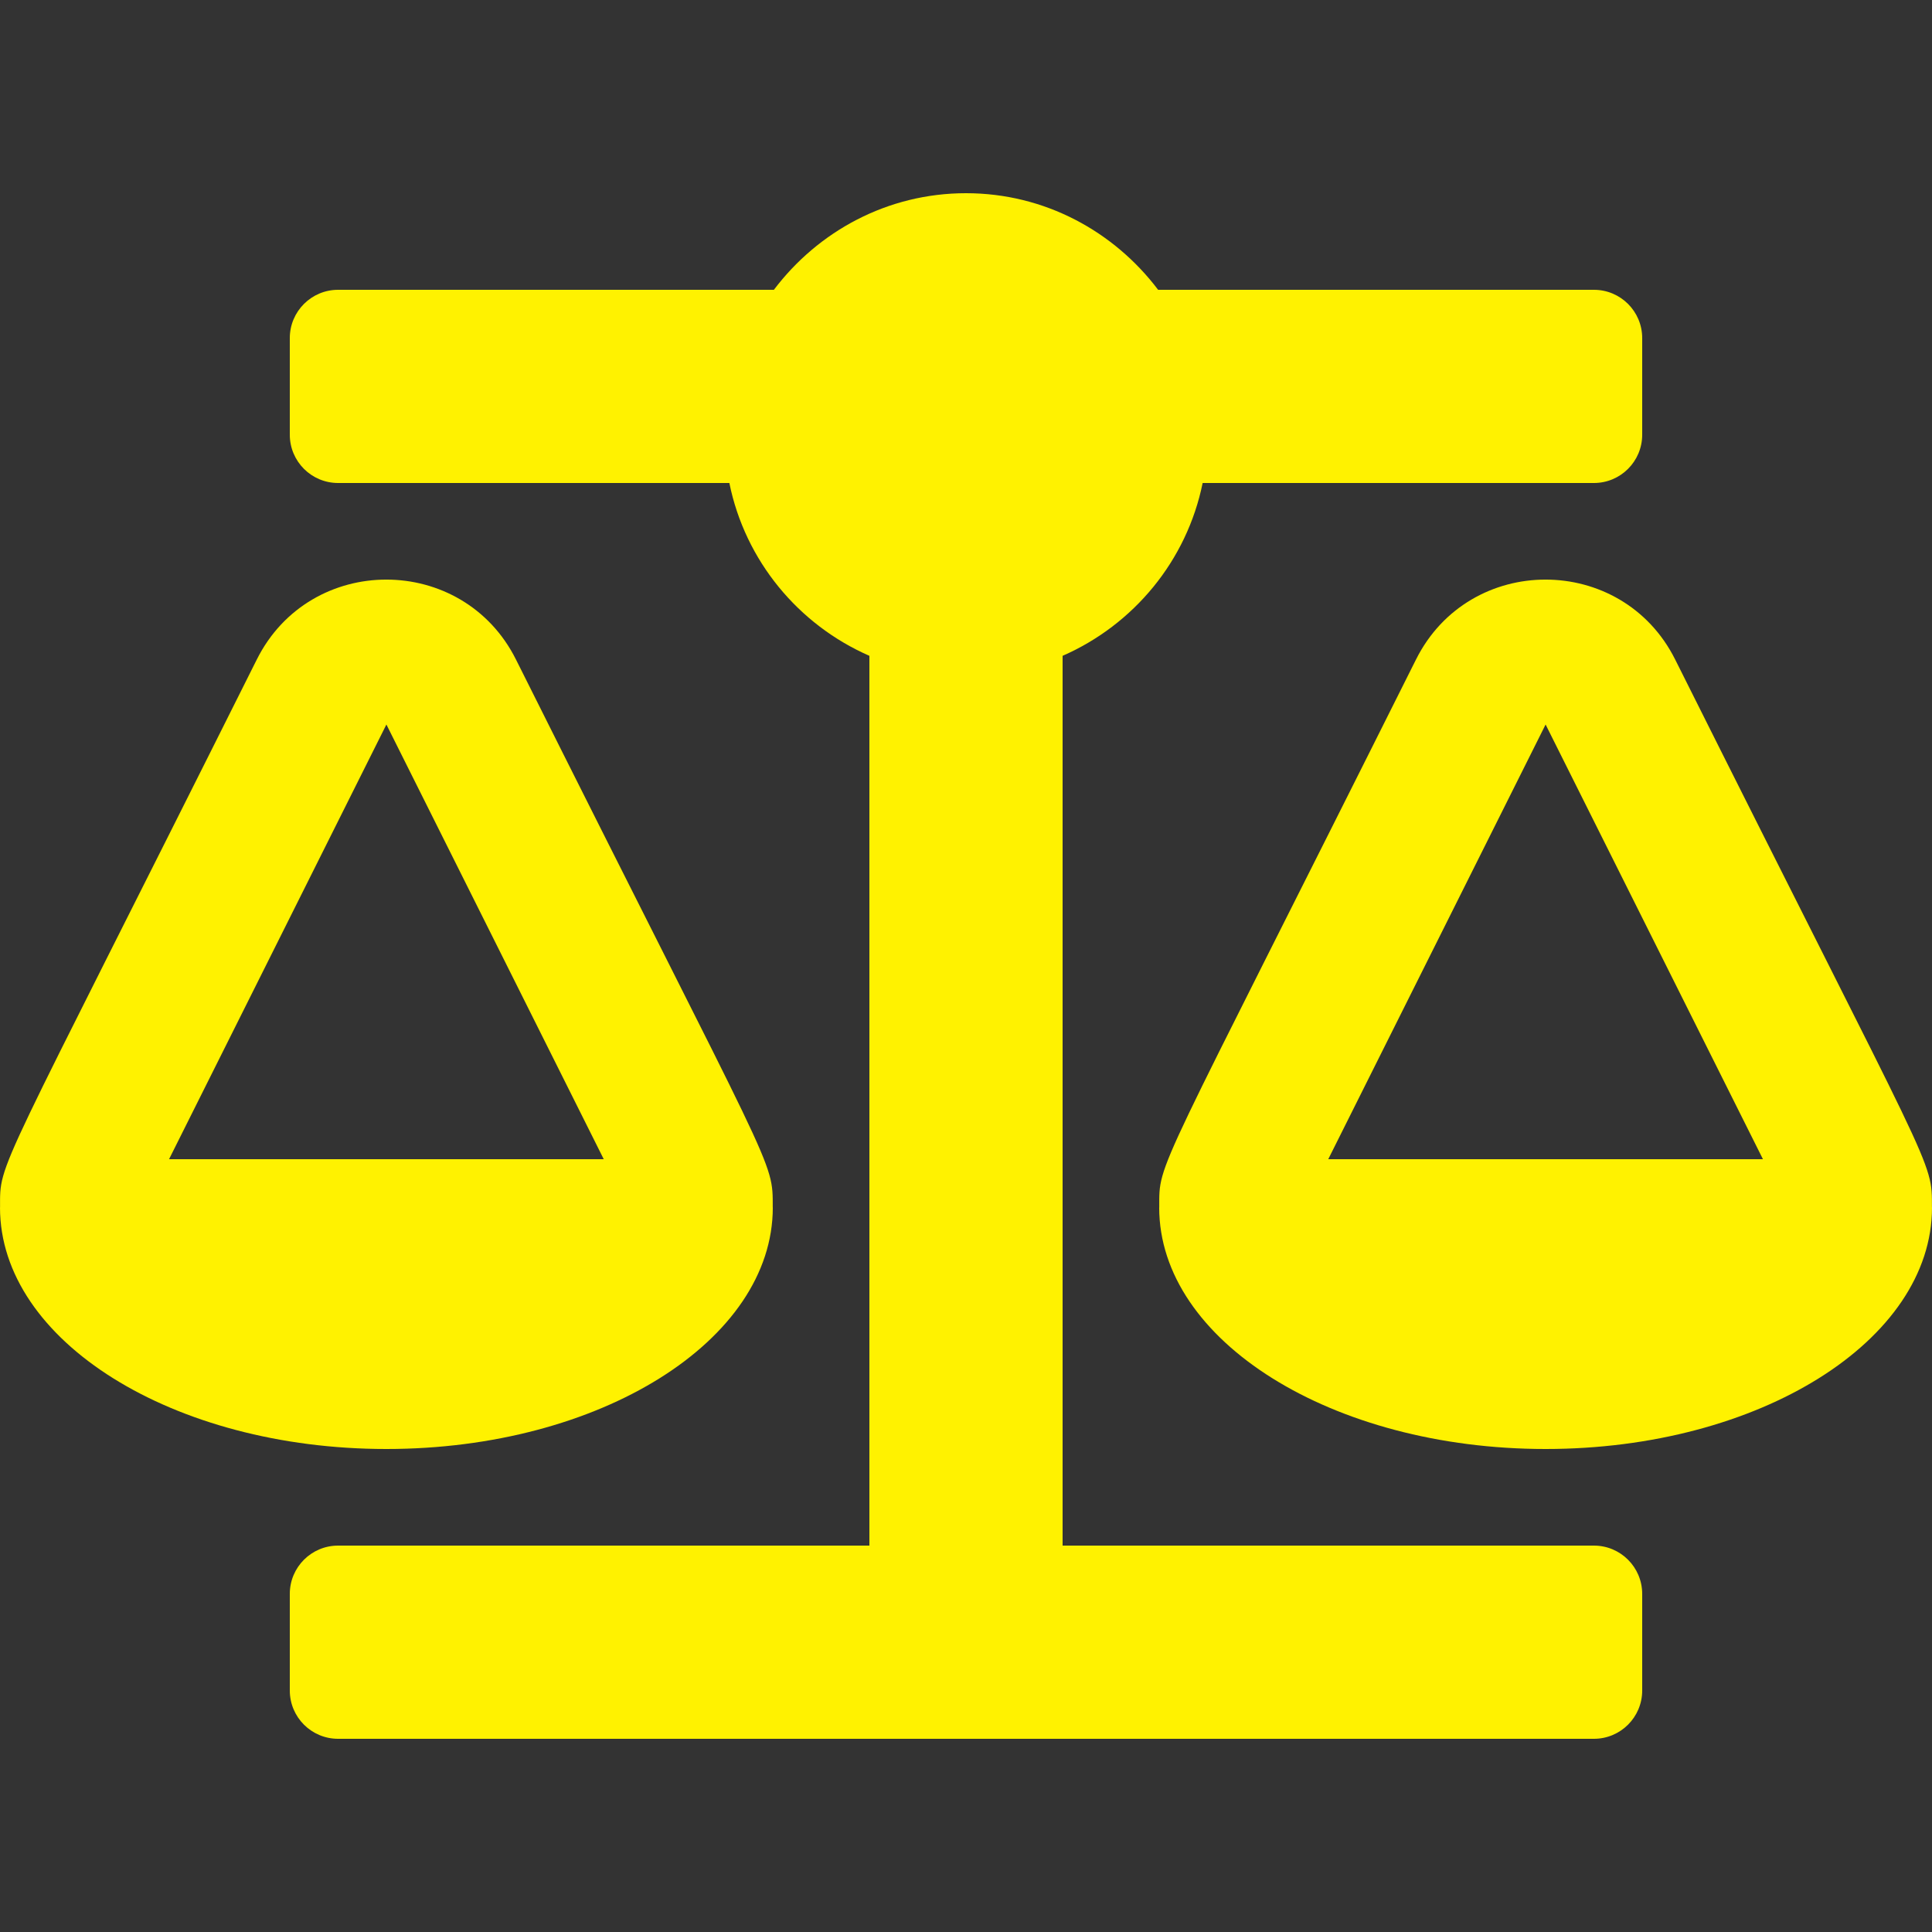
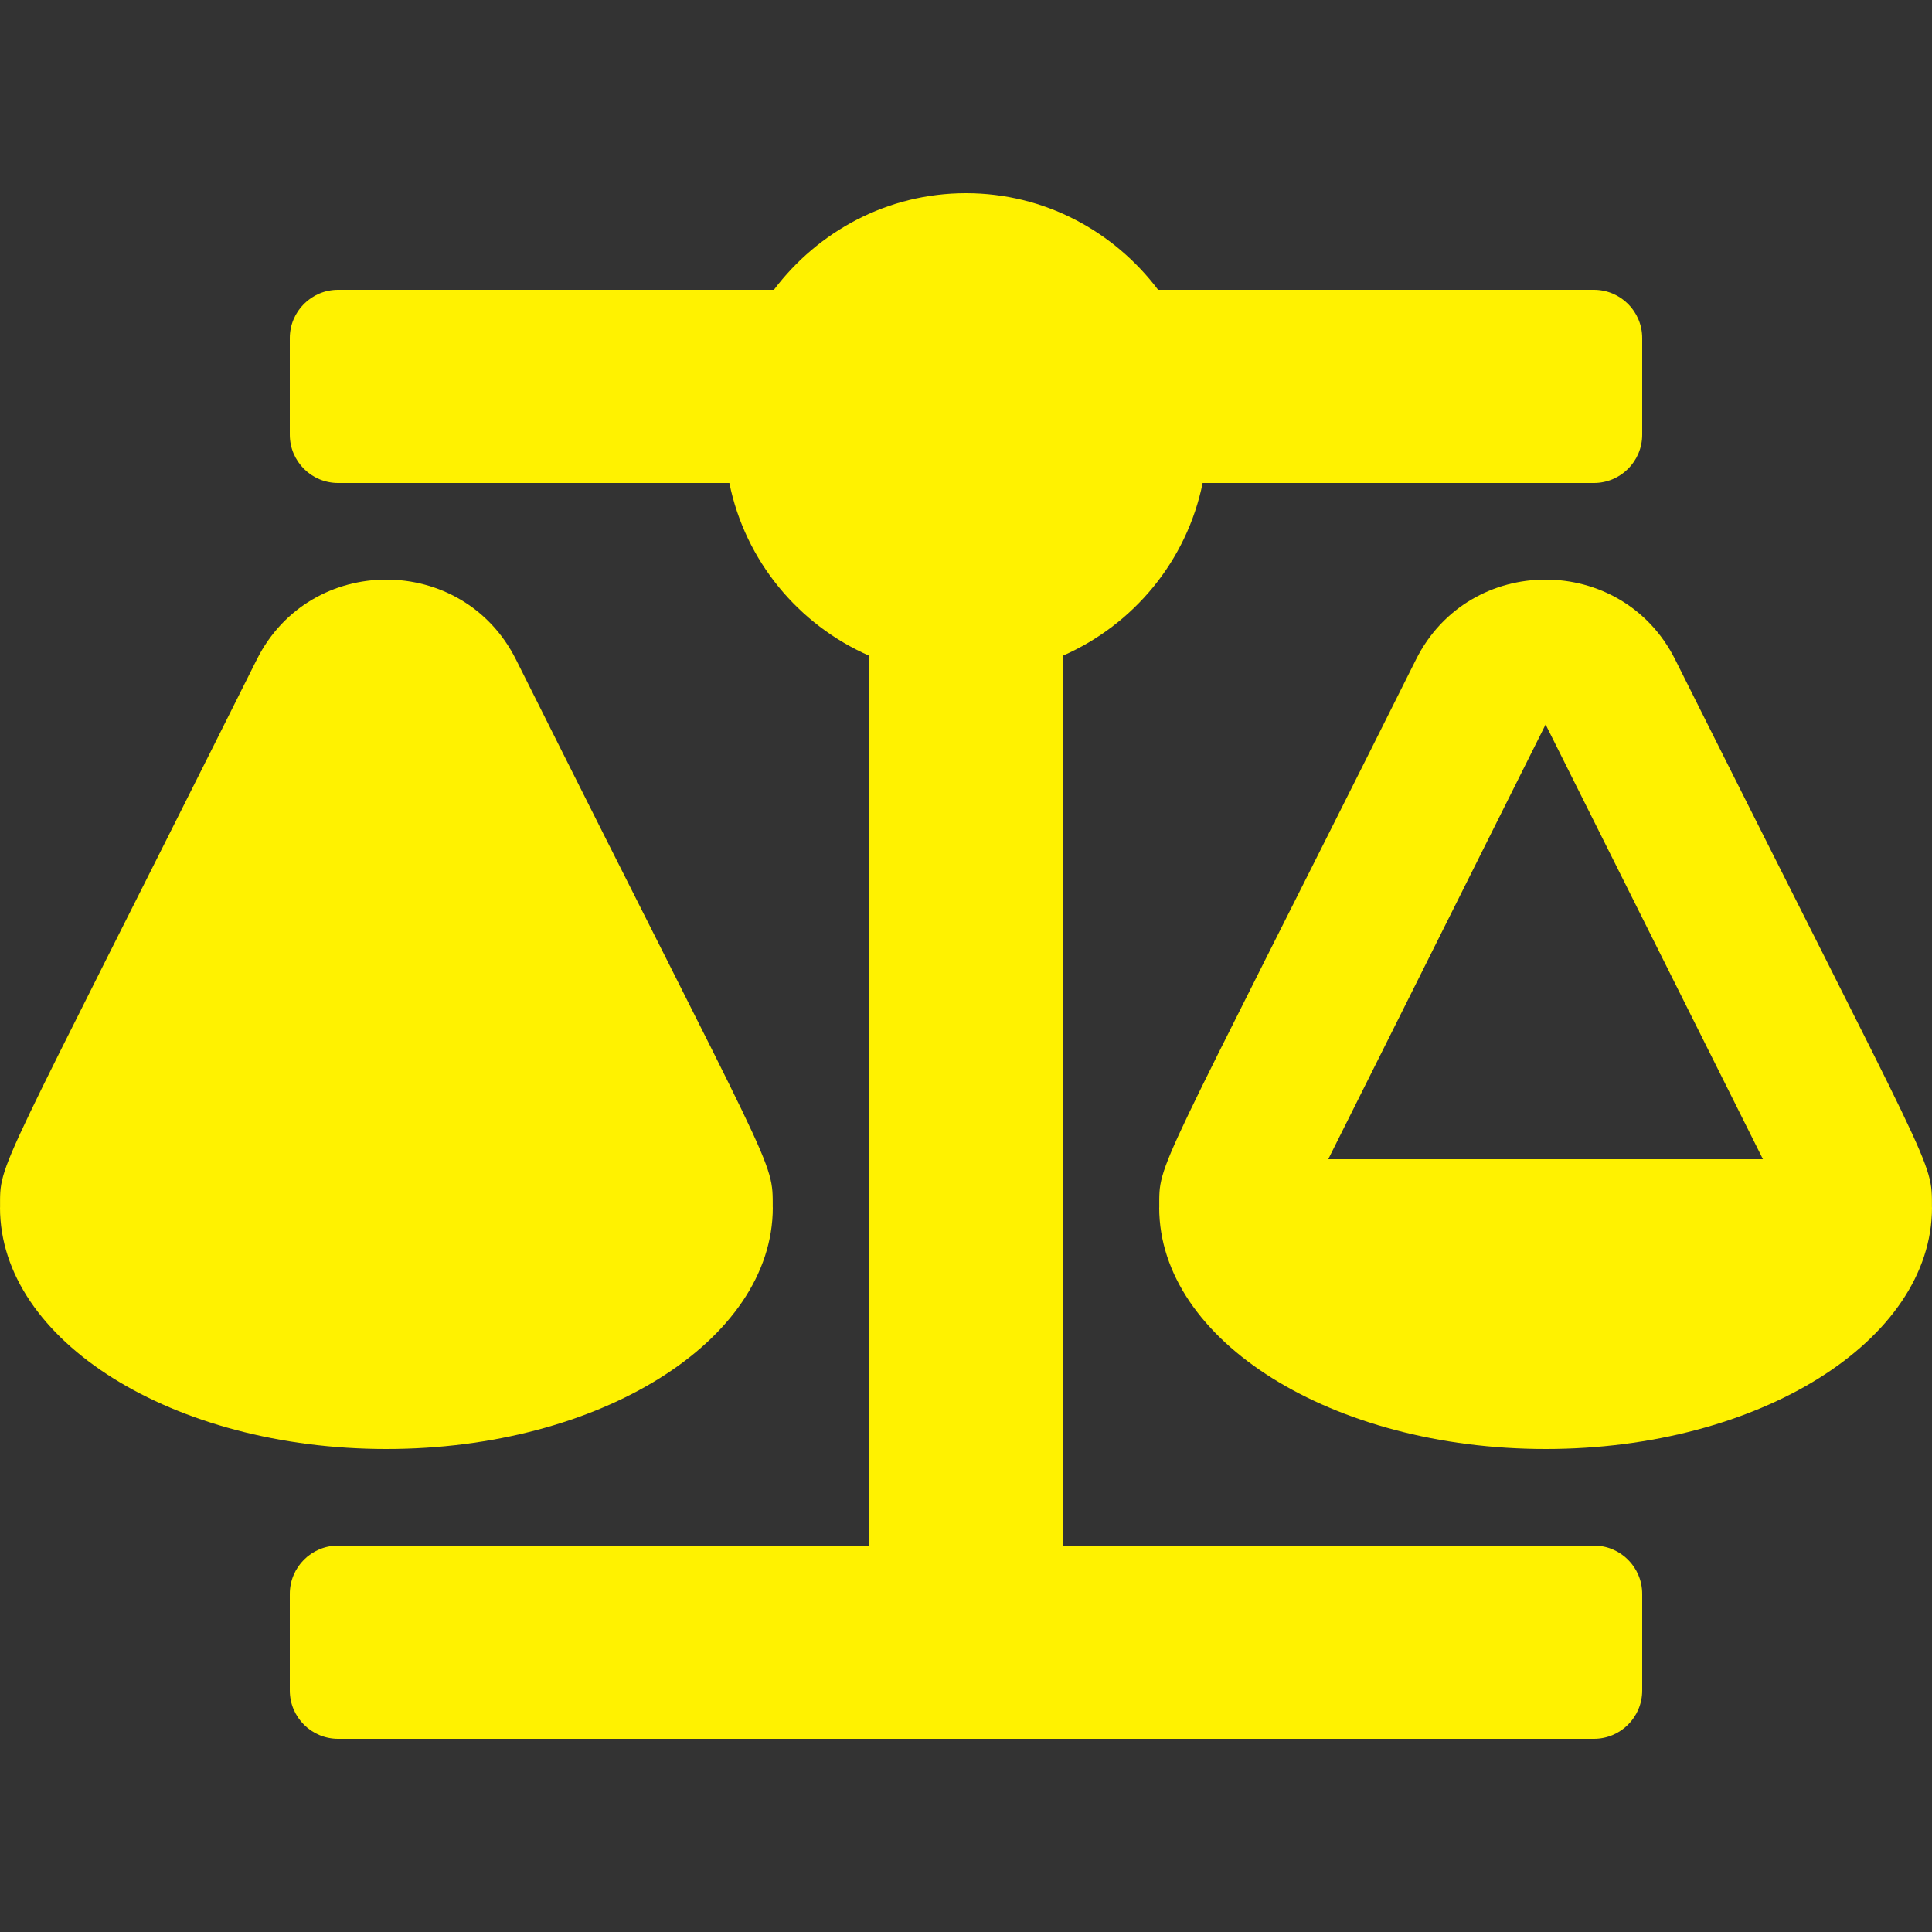
<svg xmlns="http://www.w3.org/2000/svg" version="1.1" id="Layer_1" focusable="false" x="0px" y="0px" width="512px" height="512px" viewBox="0 0 512 512" enable-background="new 0 0 512 512" xml:space="preserve">
  <rect x="0" y="0" width="512" height="512" fill="#333333" stroke="none" />
-   <path fill="#FFF200" d="M204.8,320h-0.016c0-12.943,1.071-6.984-68.04-145.208c-14.12-28.232-54.553-28.288-68.696,0  C-1.648,314.2,0.016,307.464,0.016,320H0c0,35.344,45.848,64,102.399,64C158.952,384,204.8,355.344,204.8,320z M102.4,192L160,307.2  H44.8L102.4,192z M511.984,320c0-12.943,1.072-6.984-68.04-145.208c-14.12-28.232-54.552-28.288-68.696,0  C305.552,314.2,307.216,307.464,307.216,320h-0.017c0,35.344,45.849,64,102.4,64S512,355.344,512,320H511.984z M352,307.2L409.6,192  l57.6,115.2H352z M422.4,409.6H281.6V173.8c18.808-8.232,32.928-25.184,37.112-45.8H422.4c7.072,0,12.8-5.728,12.8-12.8V89.6  c0-7.072-5.728-12.8-12.8-12.8H306.911C295.232,61.344,276.872,51.2,256,51.2s-39.232,10.144-50.912,25.6H89.6  c-7.072,0-12.8,5.728-12.8,12.8v25.6c0,7.072,5.728,12.8,12.8,12.8h103.688c4.184,20.608,18.296,37.568,37.111,45.8v235.8H89.6  c-7.072,0-12.8,5.729-12.8,12.801V448c0,7.072,5.728,12.8,12.8,12.8h332.8c7.072,0,12.8-5.728,12.8-12.8v-25.6  C435.199,415.328,429.472,409.6,422.4,409.6z" />
+   <path fill="#FFF200" d="M204.8,320h-0.016c0-12.943,1.071-6.984-68.04-145.208c-14.12-28.232-54.553-28.288-68.696,0  C-1.648,314.2,0.016,307.464,0.016,320H0c0,35.344,45.848,64,102.399,64C158.952,384,204.8,355.344,204.8,320z M102.4,192H44.8L102.4,192z M511.984,320c0-12.943,1.072-6.984-68.04-145.208c-14.12-28.232-54.552-28.288-68.696,0  C305.552,314.2,307.216,307.464,307.216,320h-0.017c0,35.344,45.849,64,102.4,64S512,355.344,512,320H511.984z M352,307.2L409.6,192  l57.6,115.2H352z M422.4,409.6H281.6V173.8c18.808-8.232,32.928-25.184,37.112-45.8H422.4c7.072,0,12.8-5.728,12.8-12.8V89.6  c0-7.072-5.728-12.8-12.8-12.8H306.911C295.232,61.344,276.872,51.2,256,51.2s-39.232,10.144-50.912,25.6H89.6  c-7.072,0-12.8,5.728-12.8,12.8v25.6c0,7.072,5.728,12.8,12.8,12.8h103.688c4.184,20.608,18.296,37.568,37.111,45.8v235.8H89.6  c-7.072,0-12.8,5.729-12.8,12.801V448c0,7.072,5.728,12.8,12.8,12.8h332.8c7.072,0,12.8-5.728,12.8-12.8v-25.6  C435.199,415.328,429.472,409.6,422.4,409.6z" />
</svg>